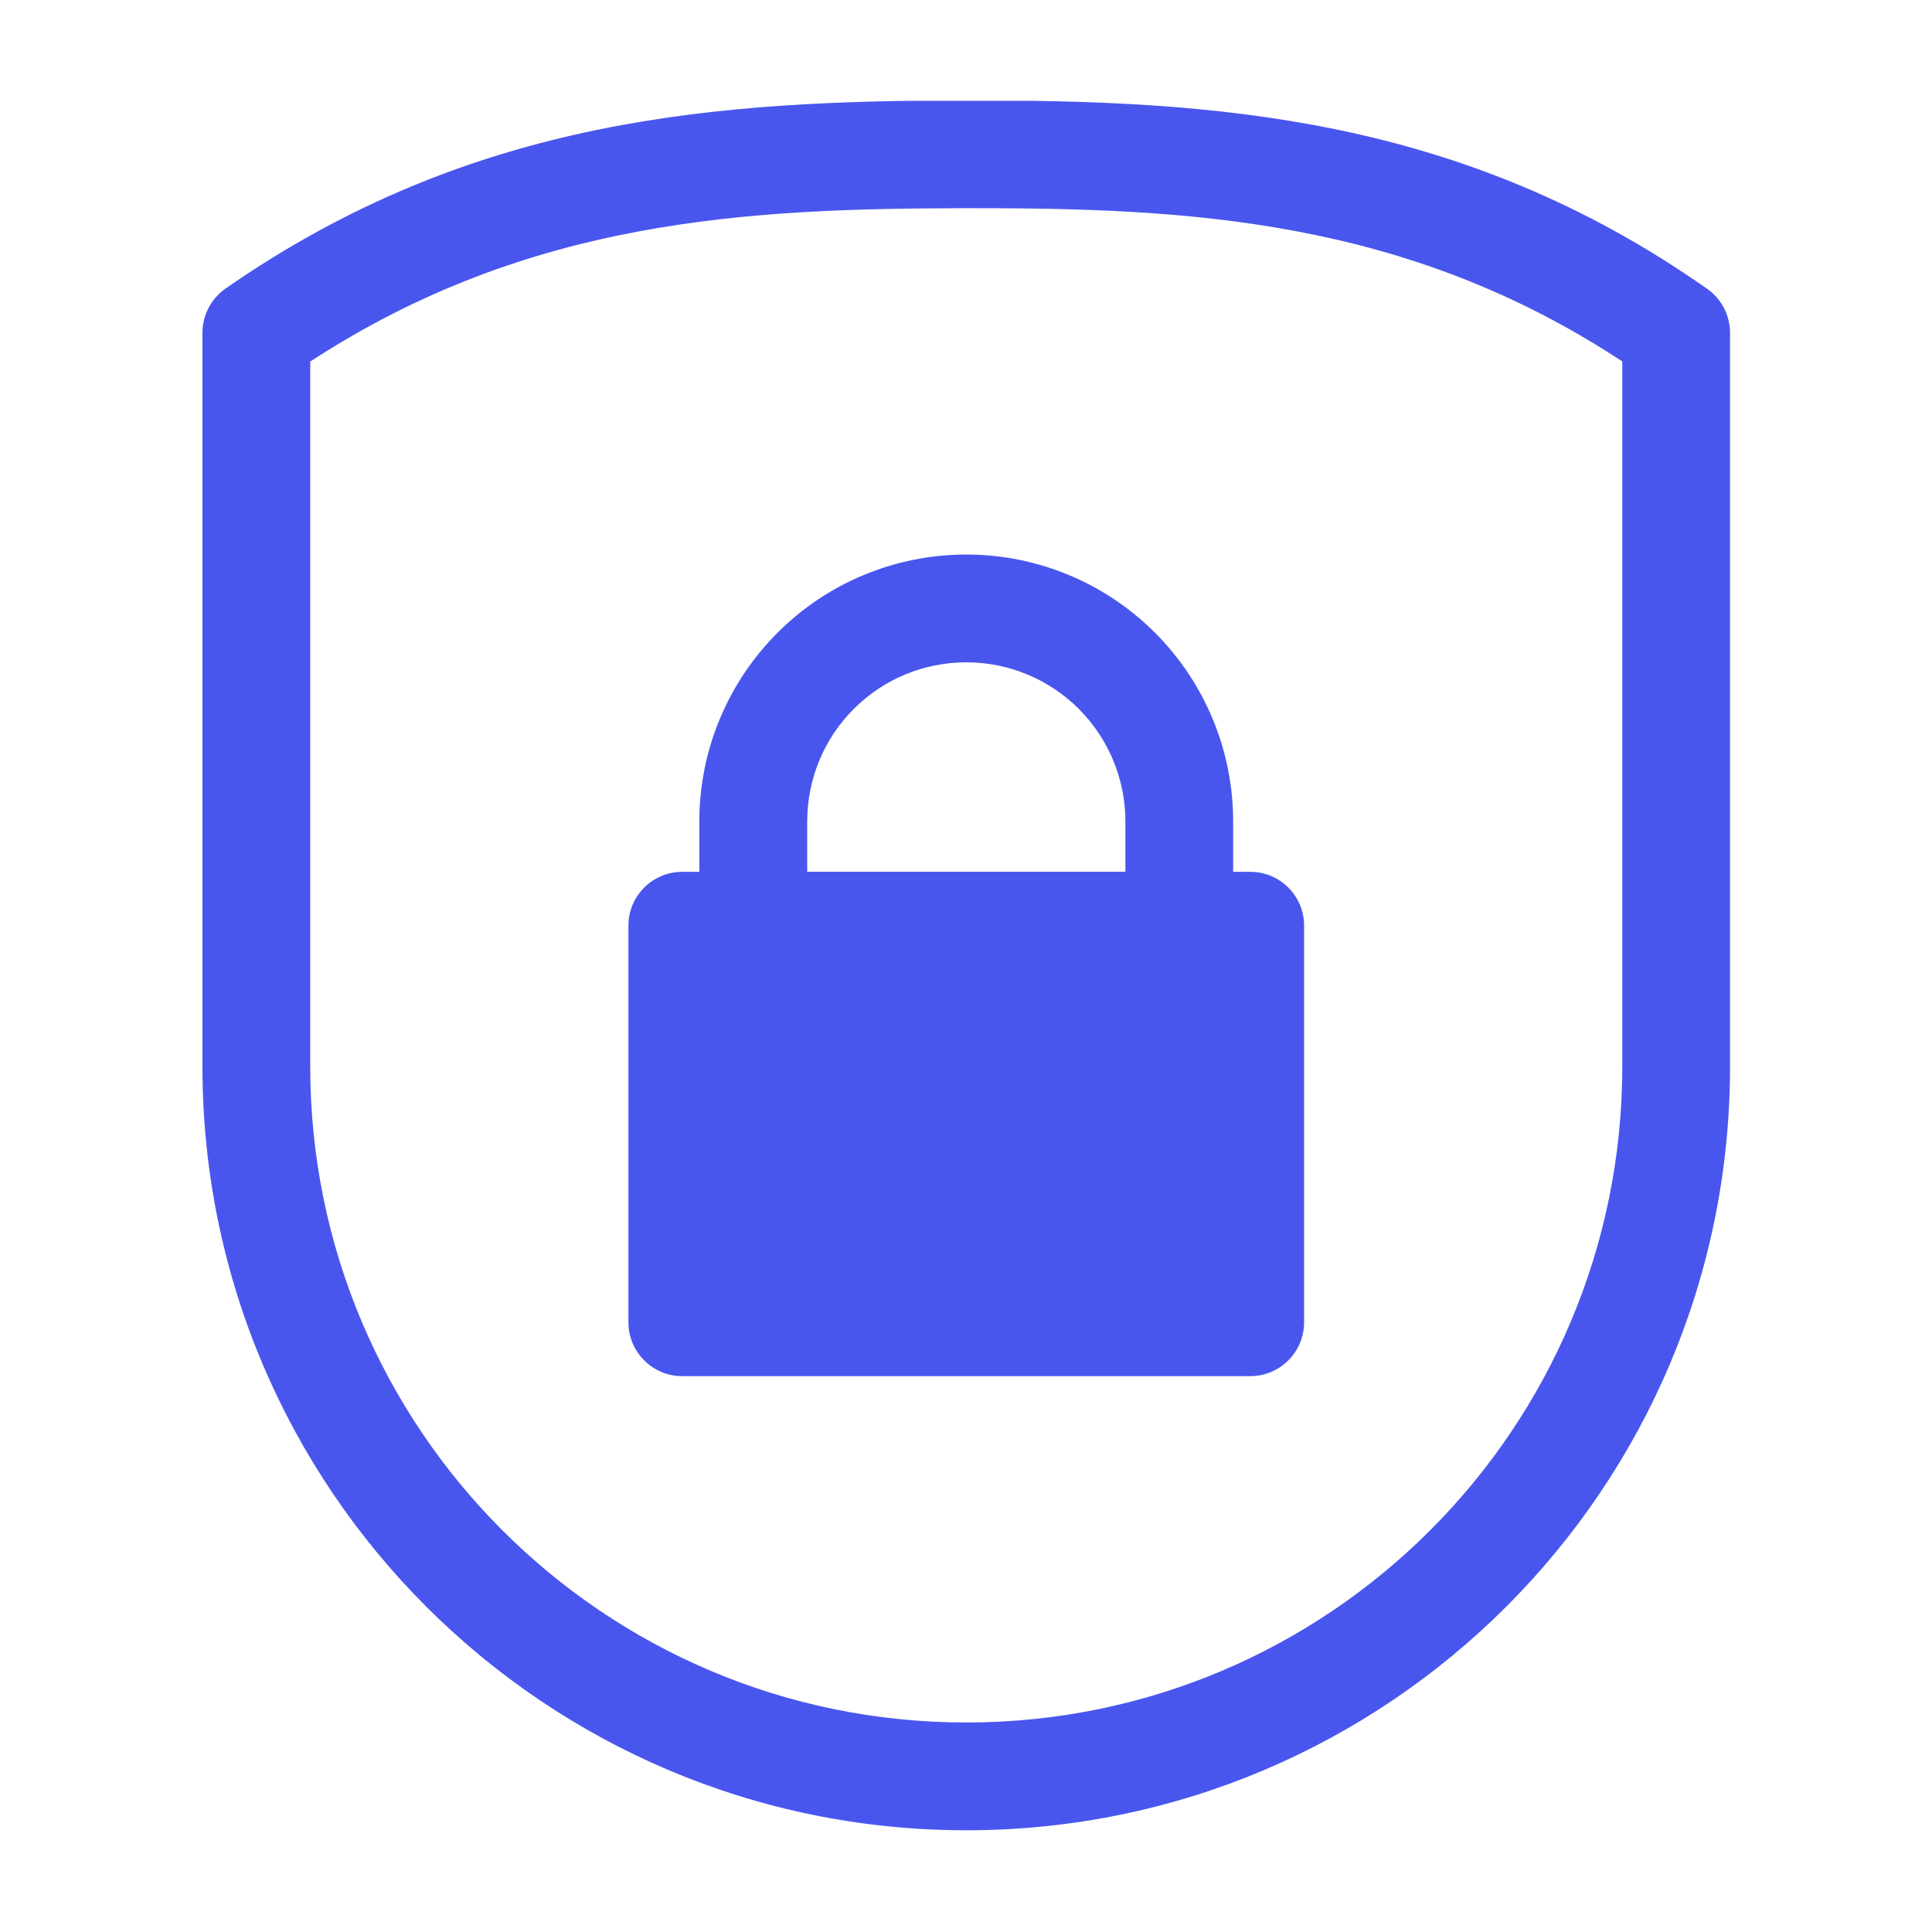
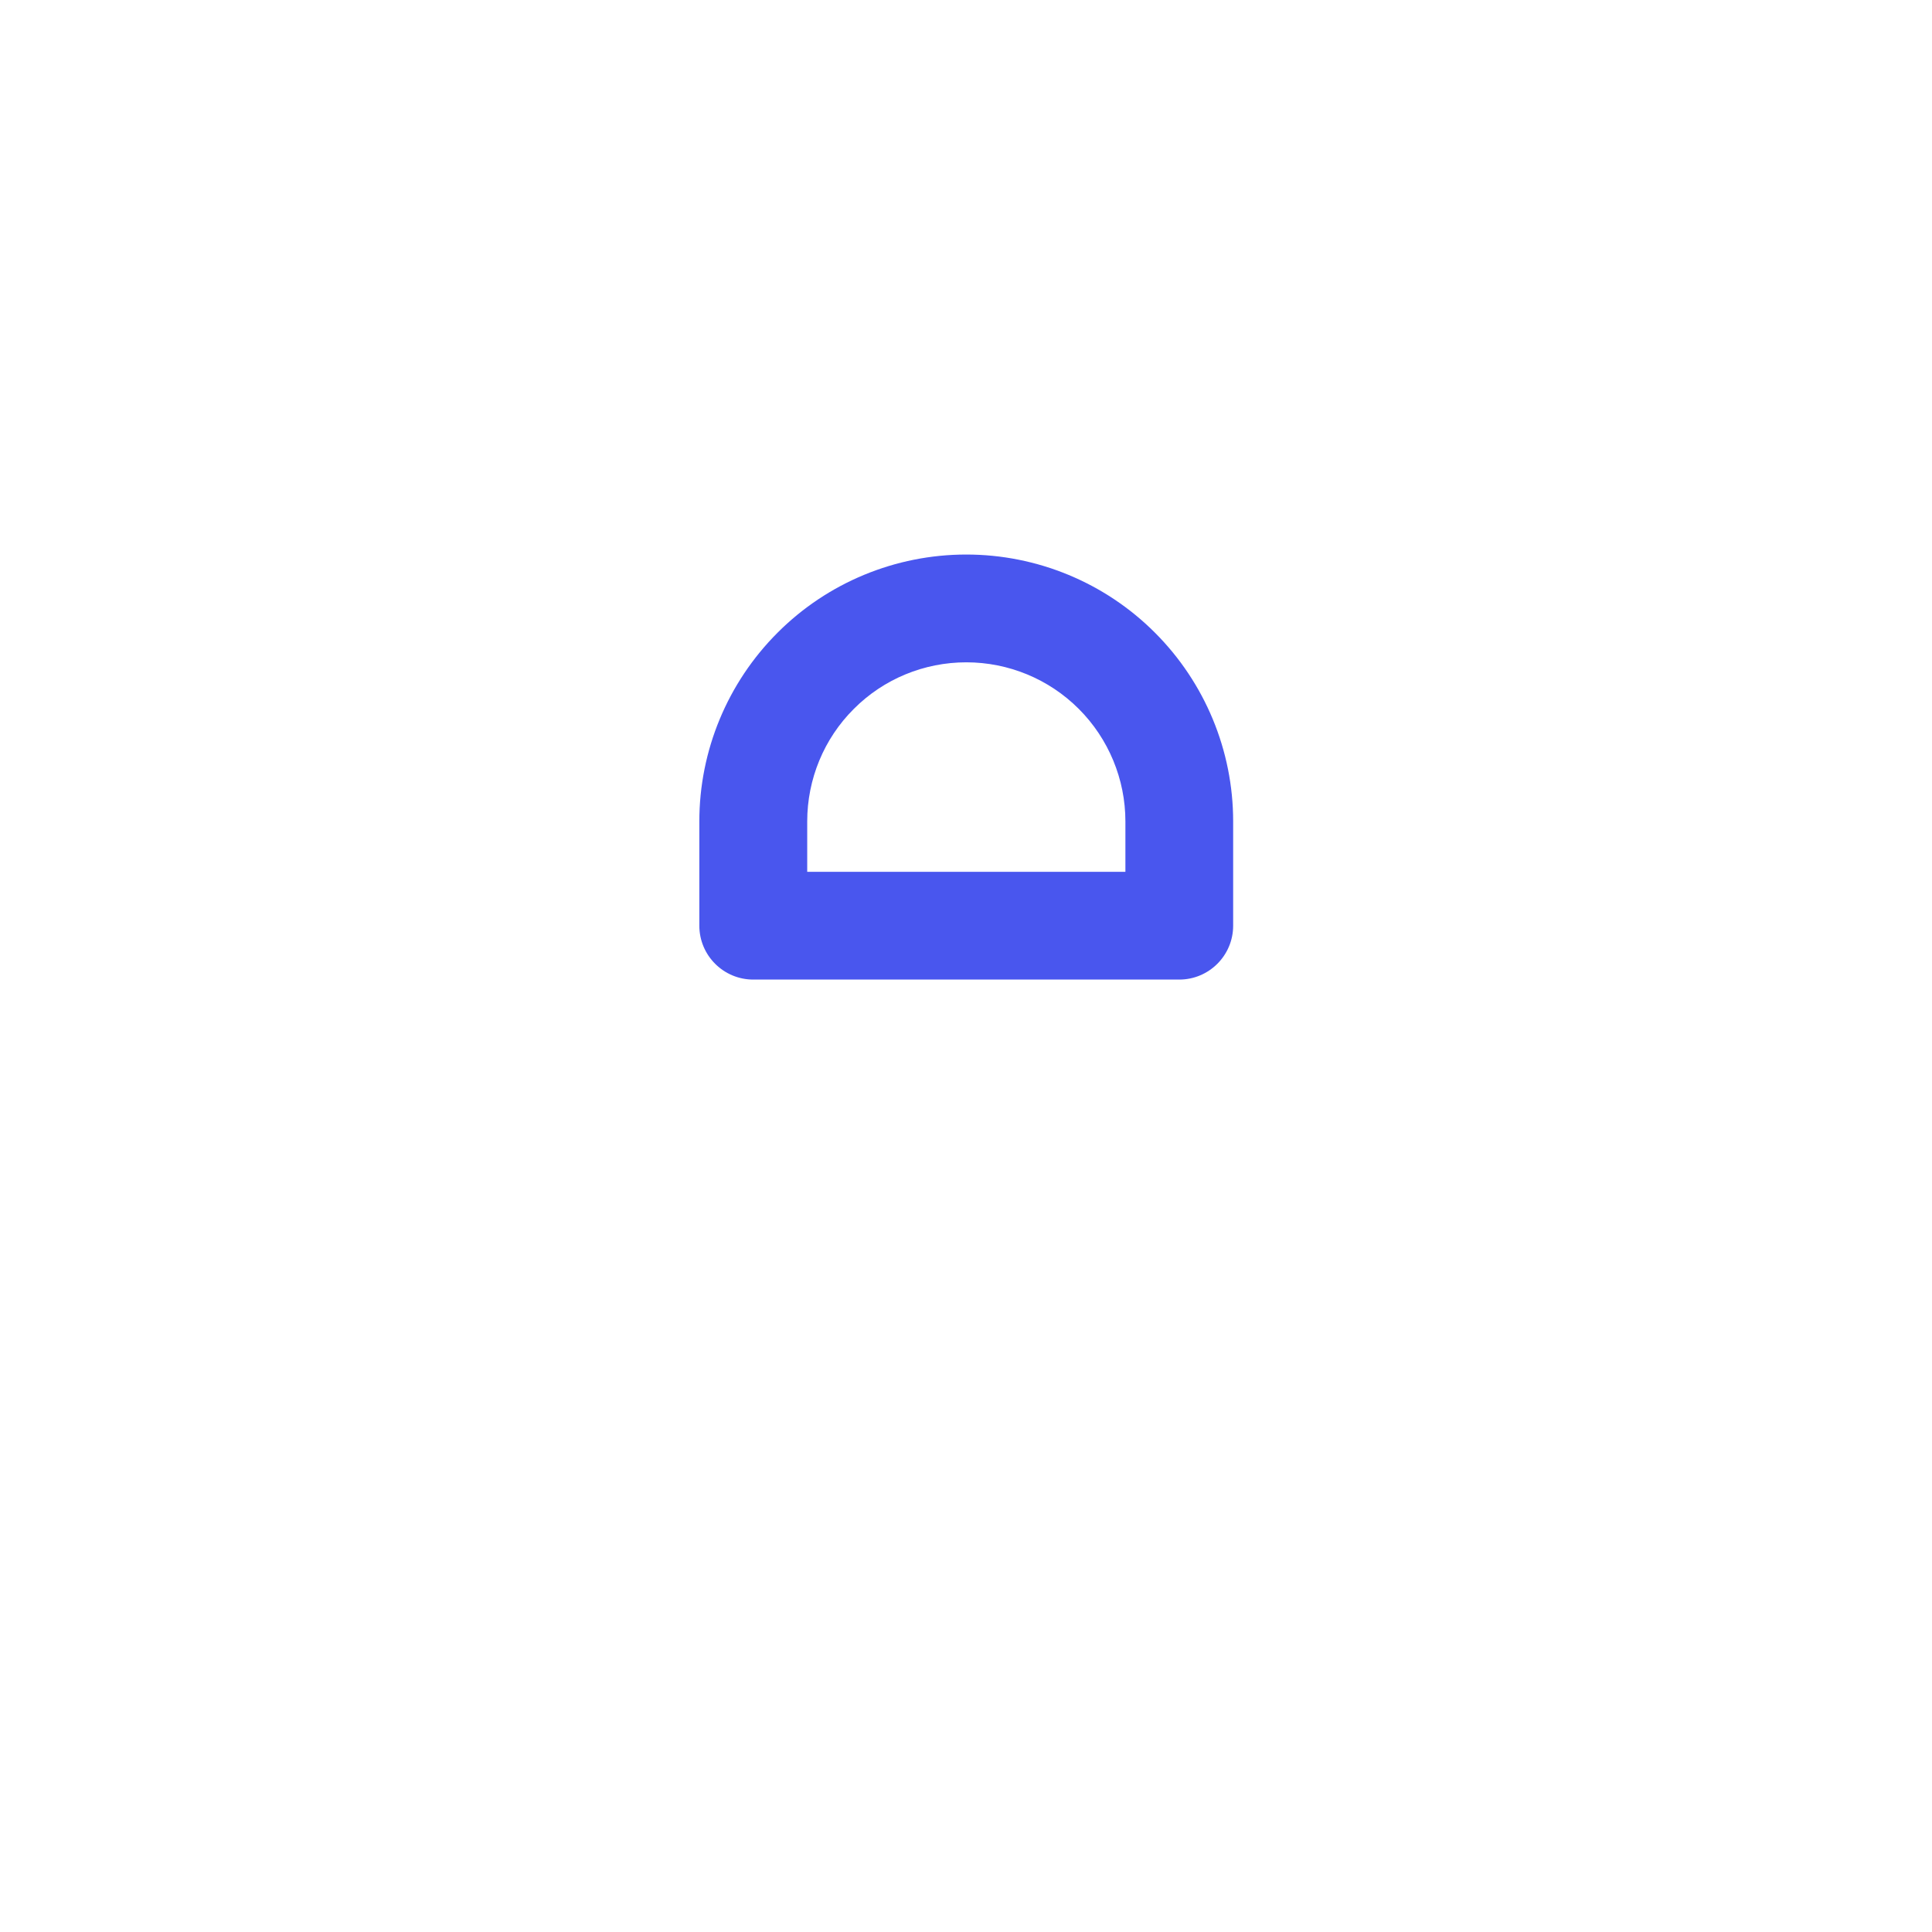
<svg xmlns="http://www.w3.org/2000/svg" width="100" zoomAndPan="magnify" viewBox="0 0 75 75" height="100" preserveAspectRatio="xMidYMid meet" version="1.2">
  <defs>
    <clipPath id="6e513a48aa">
-       <path d="M 7.637 3.914 L 67.637 3.914 L 67.637 71.414 L 7.637 71.414 Z M 7.637 3.914" />
-     </clipPath>
+       </clipPath>
  </defs>
  <g id="4c47272504">
    <g clip-rule="nonzero" clip-path="url(#6e513a48aa)">
      <path style="stroke:none;fill-rule:evenodd;fill:#4956ee;fill-opacity:1;" d="M 67.16 41.398 L 67.16 12.922 C 67.16 12.242 66.828 11.602 66.27 11.211 C 56.707 4.496 47.129 3.887 37.508 3.898 C 27.945 3.91 18.371 4.516 8.754 11.203 C 8.191 11.598 7.859 12.238 7.859 12.922 C 7.859 12.922 7.859 27.238 7.859 41.398 C 7.859 57.777 21.133 71.051 37.512 71.051 L 37.512 68.957 C 37.512 71.051 37.512 71.051 37.512 71.051 C 53.887 71.051 67.16 57.777 67.16 41.398 Z M 62.977 14.031 C 54.52 8.465 46.02 8.07 37.512 8.082 C 29.051 8.094 20.551 8.488 12.043 14.035 L 12.043 41.398 C 12.043 55.465 23.445 66.867 37.512 66.867 C 37.512 66.867 37.512 68.957 37.512 68.957 L 37.512 66.867 C 51.574 66.867 62.977 55.465 62.977 41.398 Z M 62.977 14.031" />
    </g>
-     <path style="stroke:none;fill-rule:evenodd;fill:#4956ee;fill-opacity:1;" d="M 50.625 35.934 C 50.625 34.777 49.688 33.844 48.535 33.844 L 26.484 33.844 C 25.332 33.844 24.395 34.777 24.395 35.934 L 24.395 51.332 C 24.395 52.484 25.332 53.422 26.484 53.422 L 48.535 53.422 C 49.688 53.422 50.625 52.484 50.625 51.332 Z M 50.625 35.934" />
    <path style="stroke:none;fill-rule:evenodd;fill:#4956ee;fill-opacity:1;" d="M 47.871 31.887 C 47.871 29.137 46.777 26.504 44.836 24.562 C 42.895 22.617 40.258 21.527 37.512 21.527 L 37.512 23.617 C 37.512 21.527 37.512 21.527 37.512 21.527 C 34.762 21.527 32.125 22.617 30.184 24.562 C 28.242 26.504 27.148 29.137 27.148 31.887 C 27.148 34.121 27.148 35.934 27.148 35.934 C 27.148 37.09 28.086 38.027 29.242 38.027 L 45.777 38.027 C 46.934 38.027 47.871 37.09 47.871 35.934 Z M 43.688 33.844 L 43.688 31.887 C 43.688 30.25 43.035 28.676 41.879 27.52 C 40.719 26.359 39.148 25.711 37.512 25.711 L 37.512 23.617 L 37.512 25.711 C 35.871 25.711 34.301 26.359 33.145 27.52 C 31.984 28.676 31.336 30.25 31.336 31.887 L 31.336 33.844 Z M 43.688 33.844" />
  </g>
</svg>